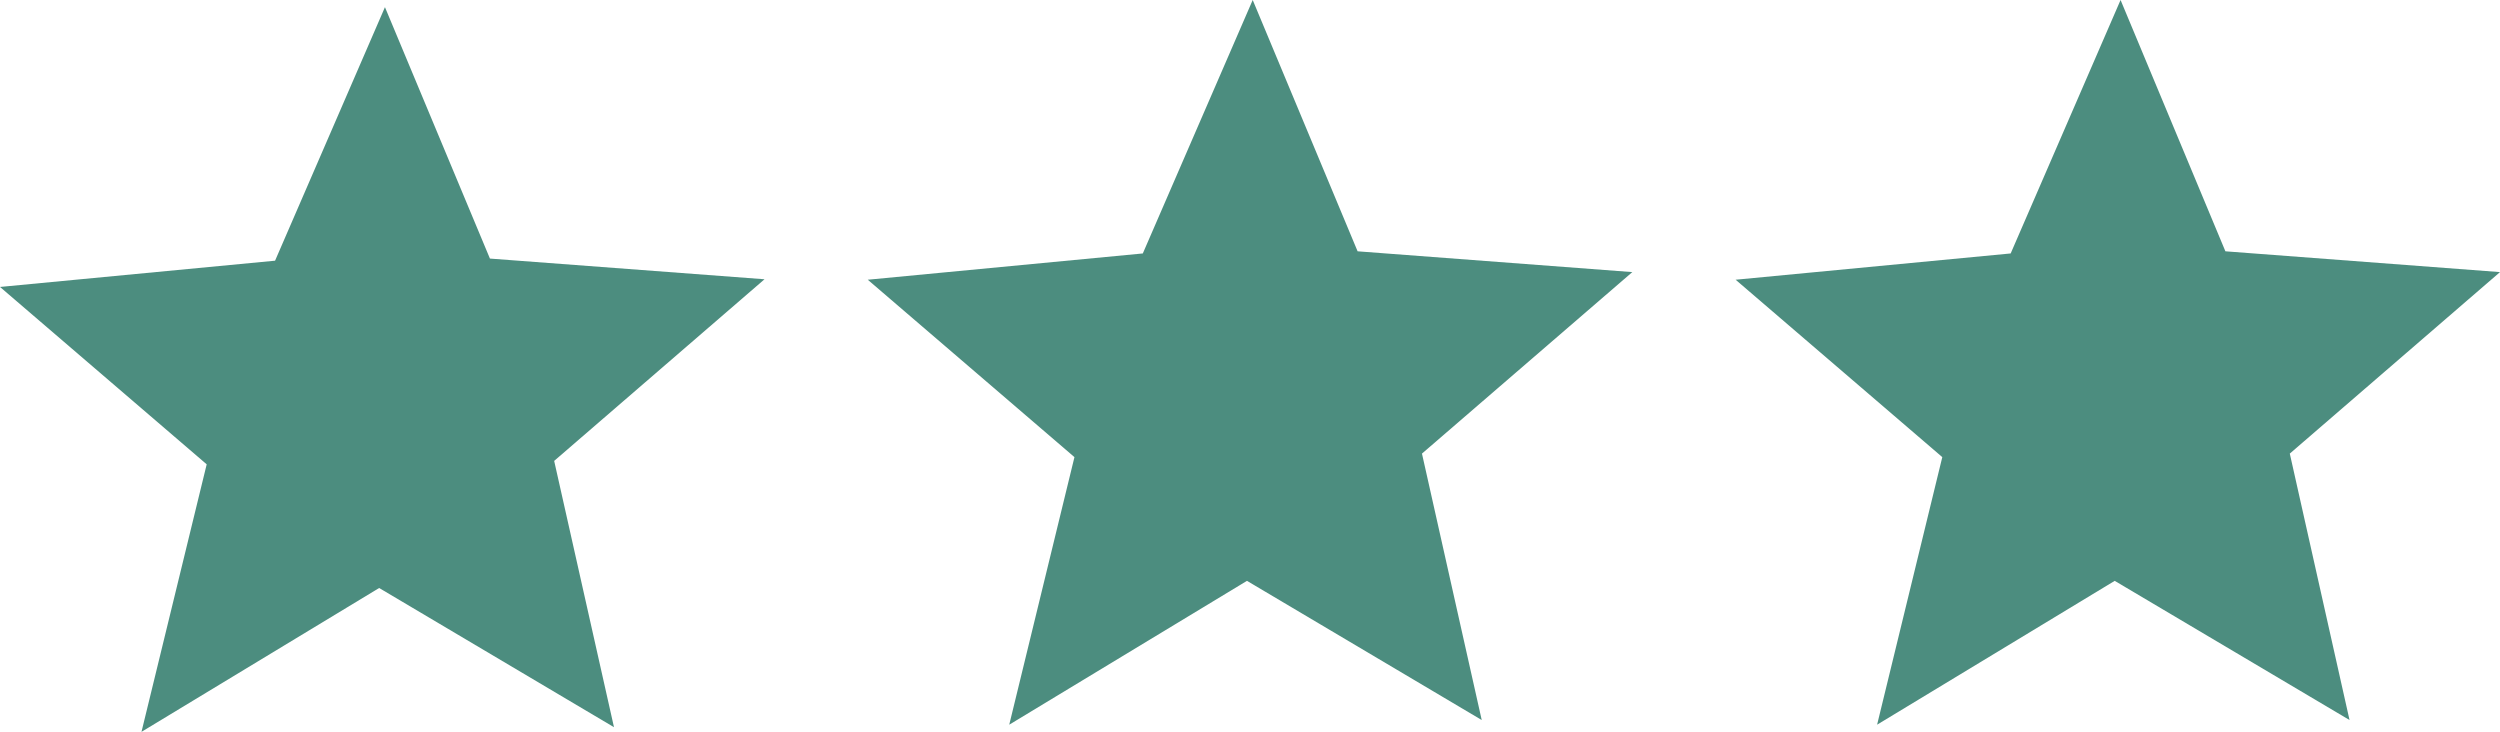
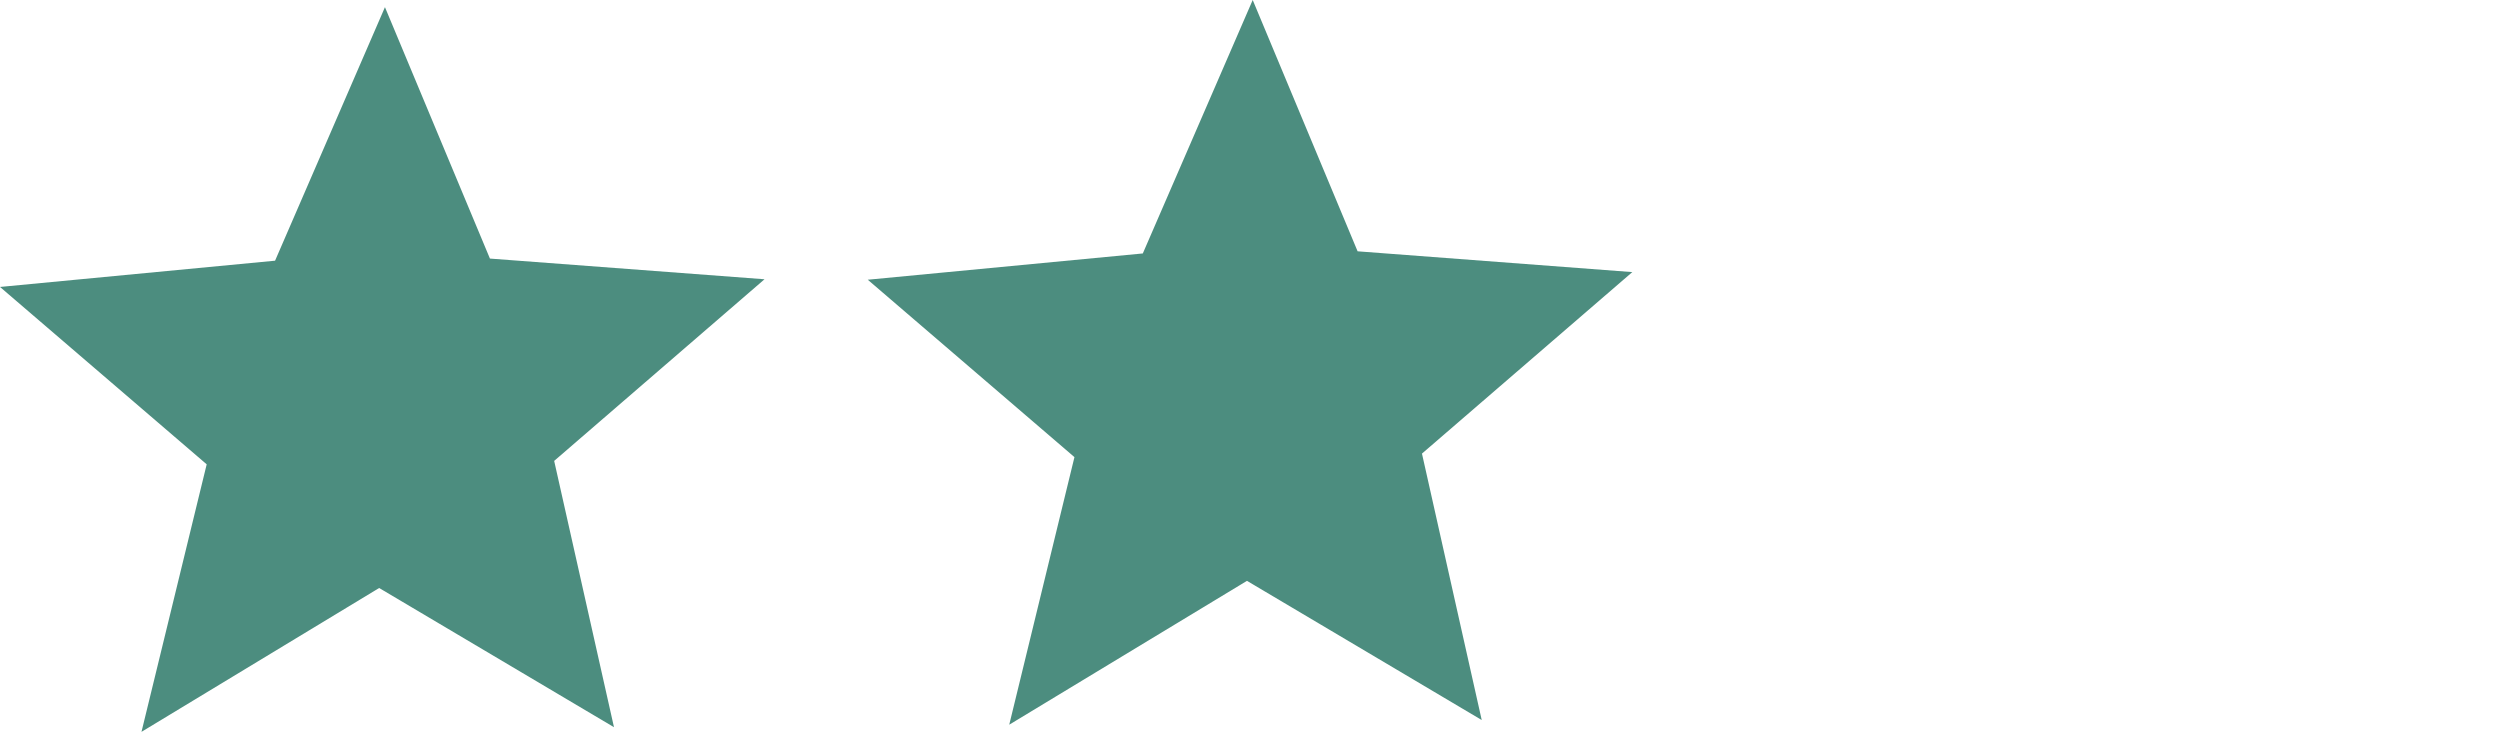
<svg xmlns="http://www.w3.org/2000/svg" viewBox="0 0 145 42.446" height="42.446" width="145">
  <g transform="translate(0 0)" data-name="Raggruppa 2115" id="Raggruppa_2115">
-     <path fill="#4c8d7f" transform="translate(74.953 0)" d="M48.04,0l-6.374,14.7L25.713,16.224,37.7,26.513,33.919,42.032,47.7,33.689l13.62,8.073L57.855,26.309,70.047,15.782,54.12,14.576Z" data-name="Tracciato 3114" id="Tracciato_3114" />
    <path fill="#4c8d7f" transform="translate(37.474 0)" d="M35.183,0l-6.374,14.7L12.856,16.224,24.844,26.513,21.062,42.032,34.85,33.689l13.616,8.073L45,26.309l12.2-10.527L41.267,14.576Z" data-name="Tracciato 3115" id="Tracciato_3115" />
    <path fill="#4c8d7f" transform="translate(0 0.309)" d="M15.954,14.811,0,16.334,11.988,26.622,8.206,42.138l13.785-8.343,13.62,8.073L32.142,26.423l12.2-10.535-15.926-1.2L22.327.106Z" data-name="Tracciato 3116" id="Tracciato_3116" />
  </g>
</svg>